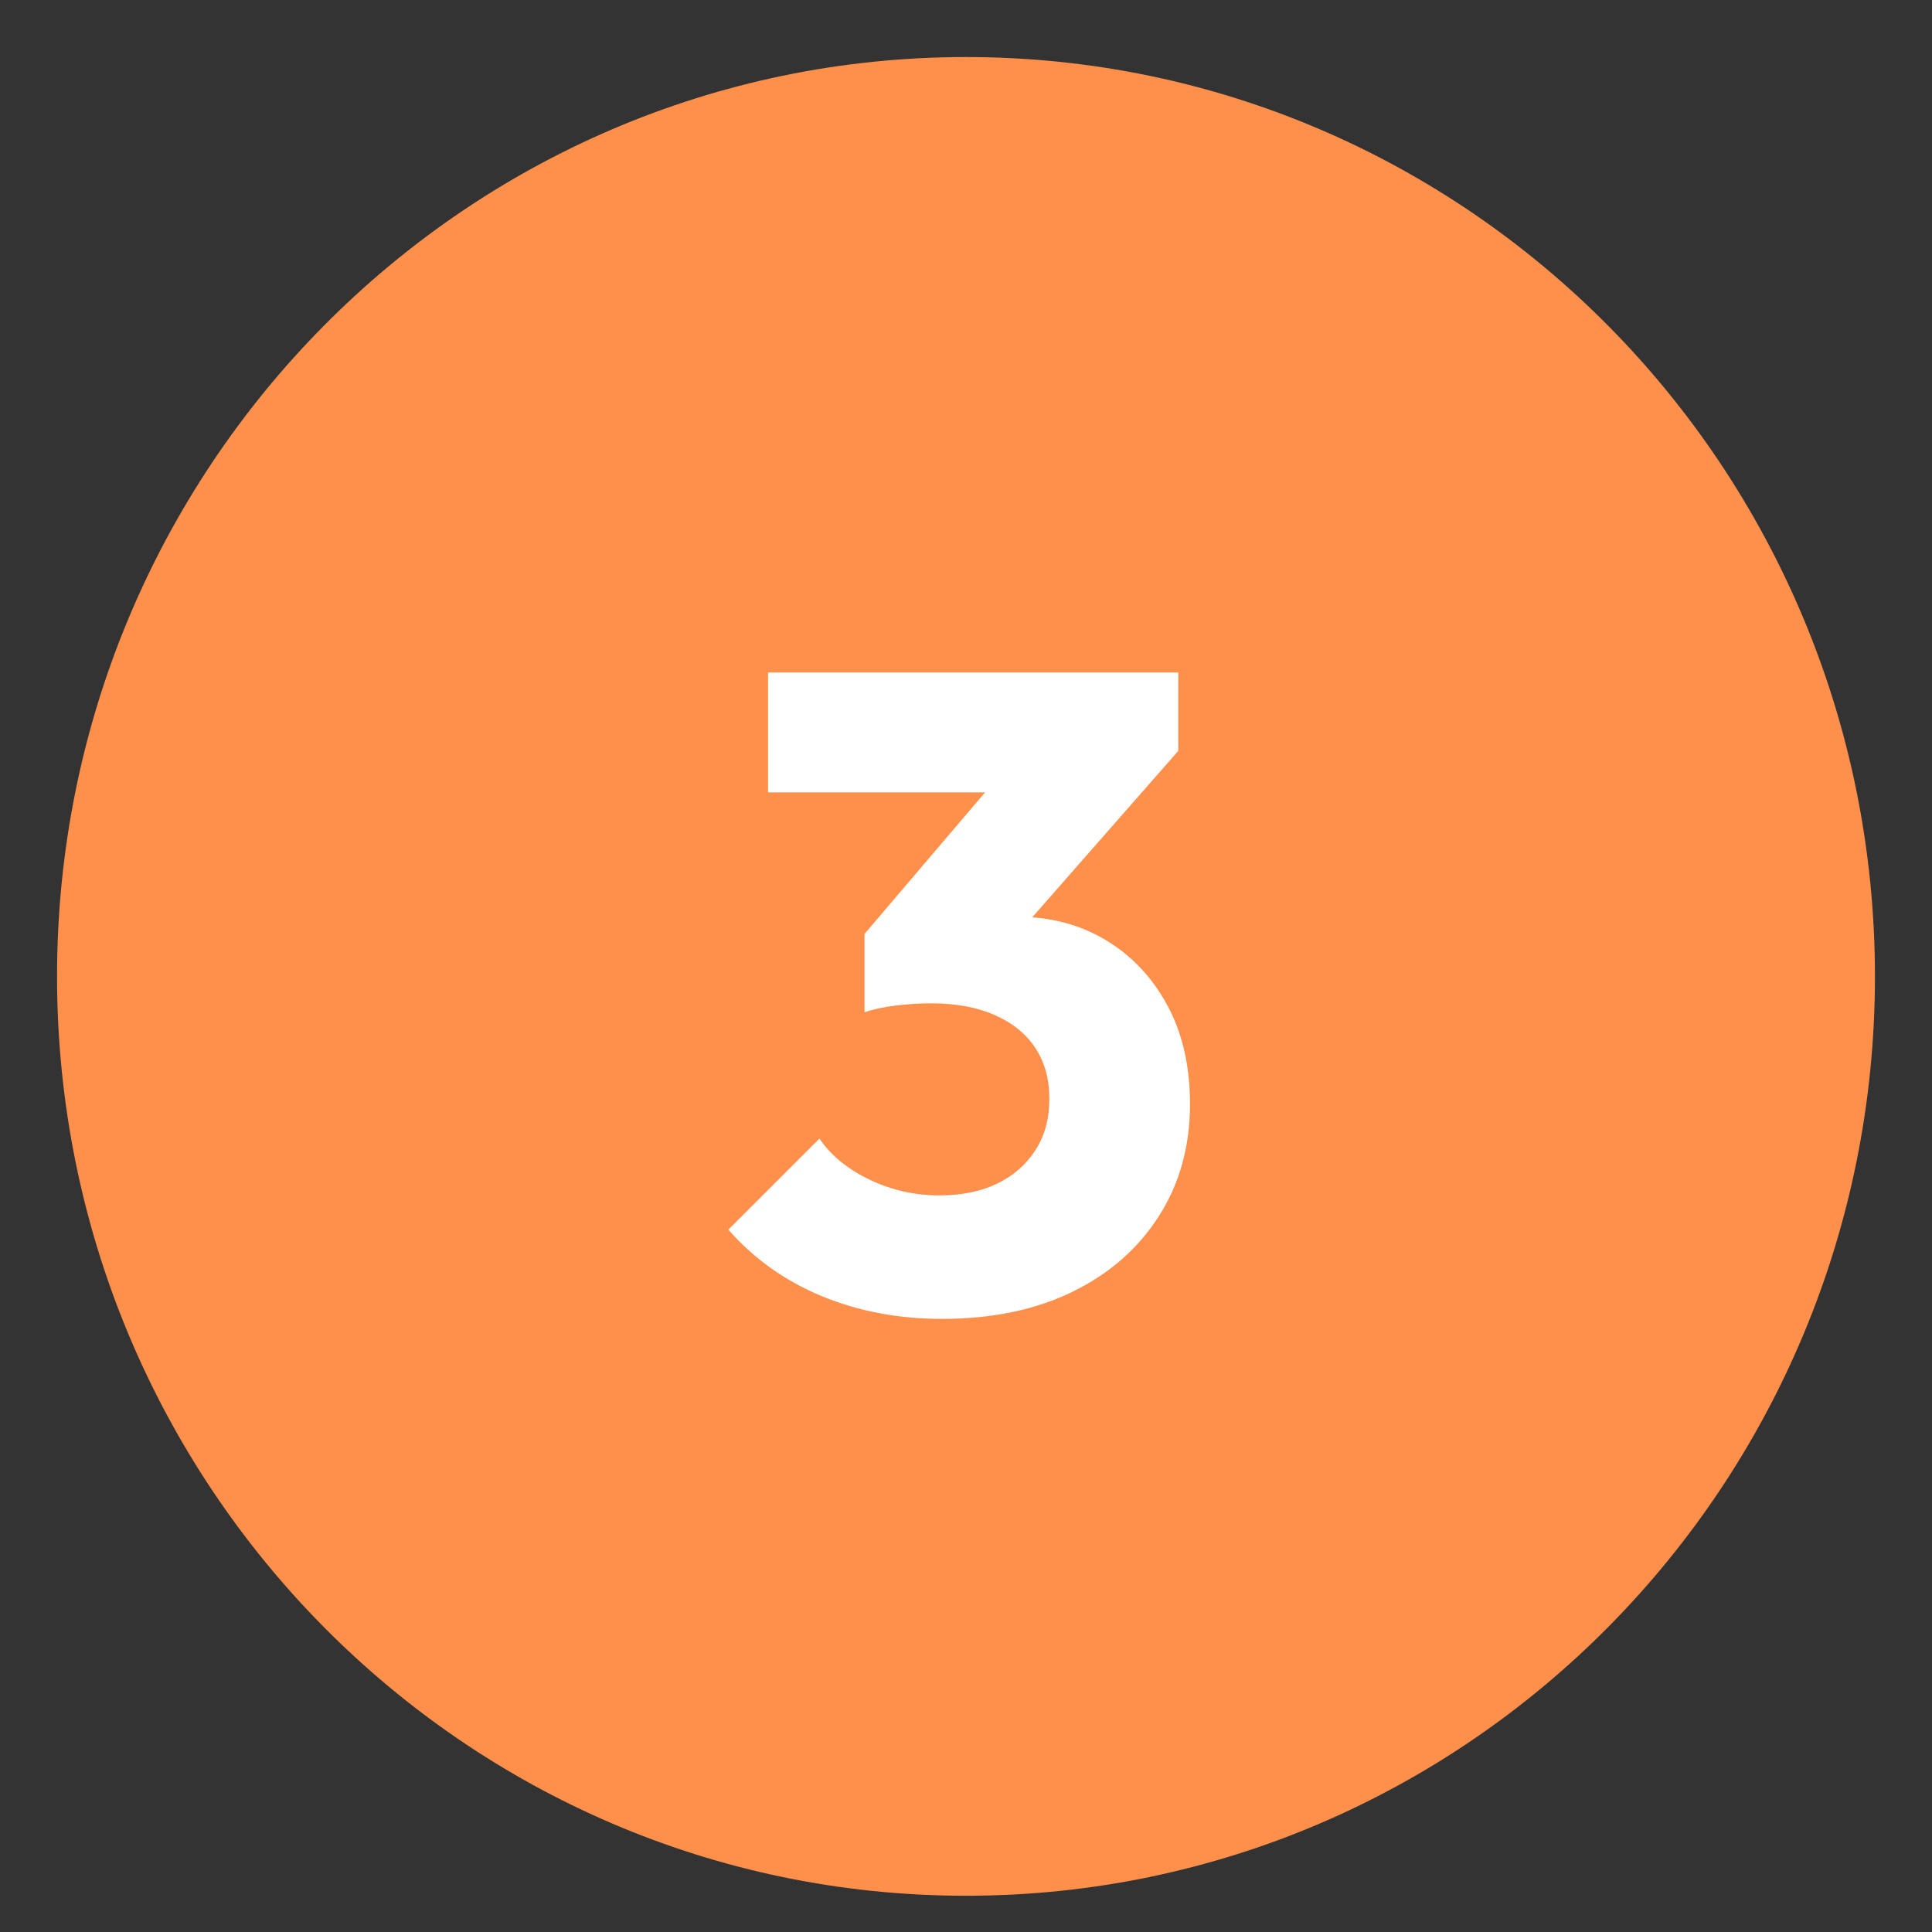
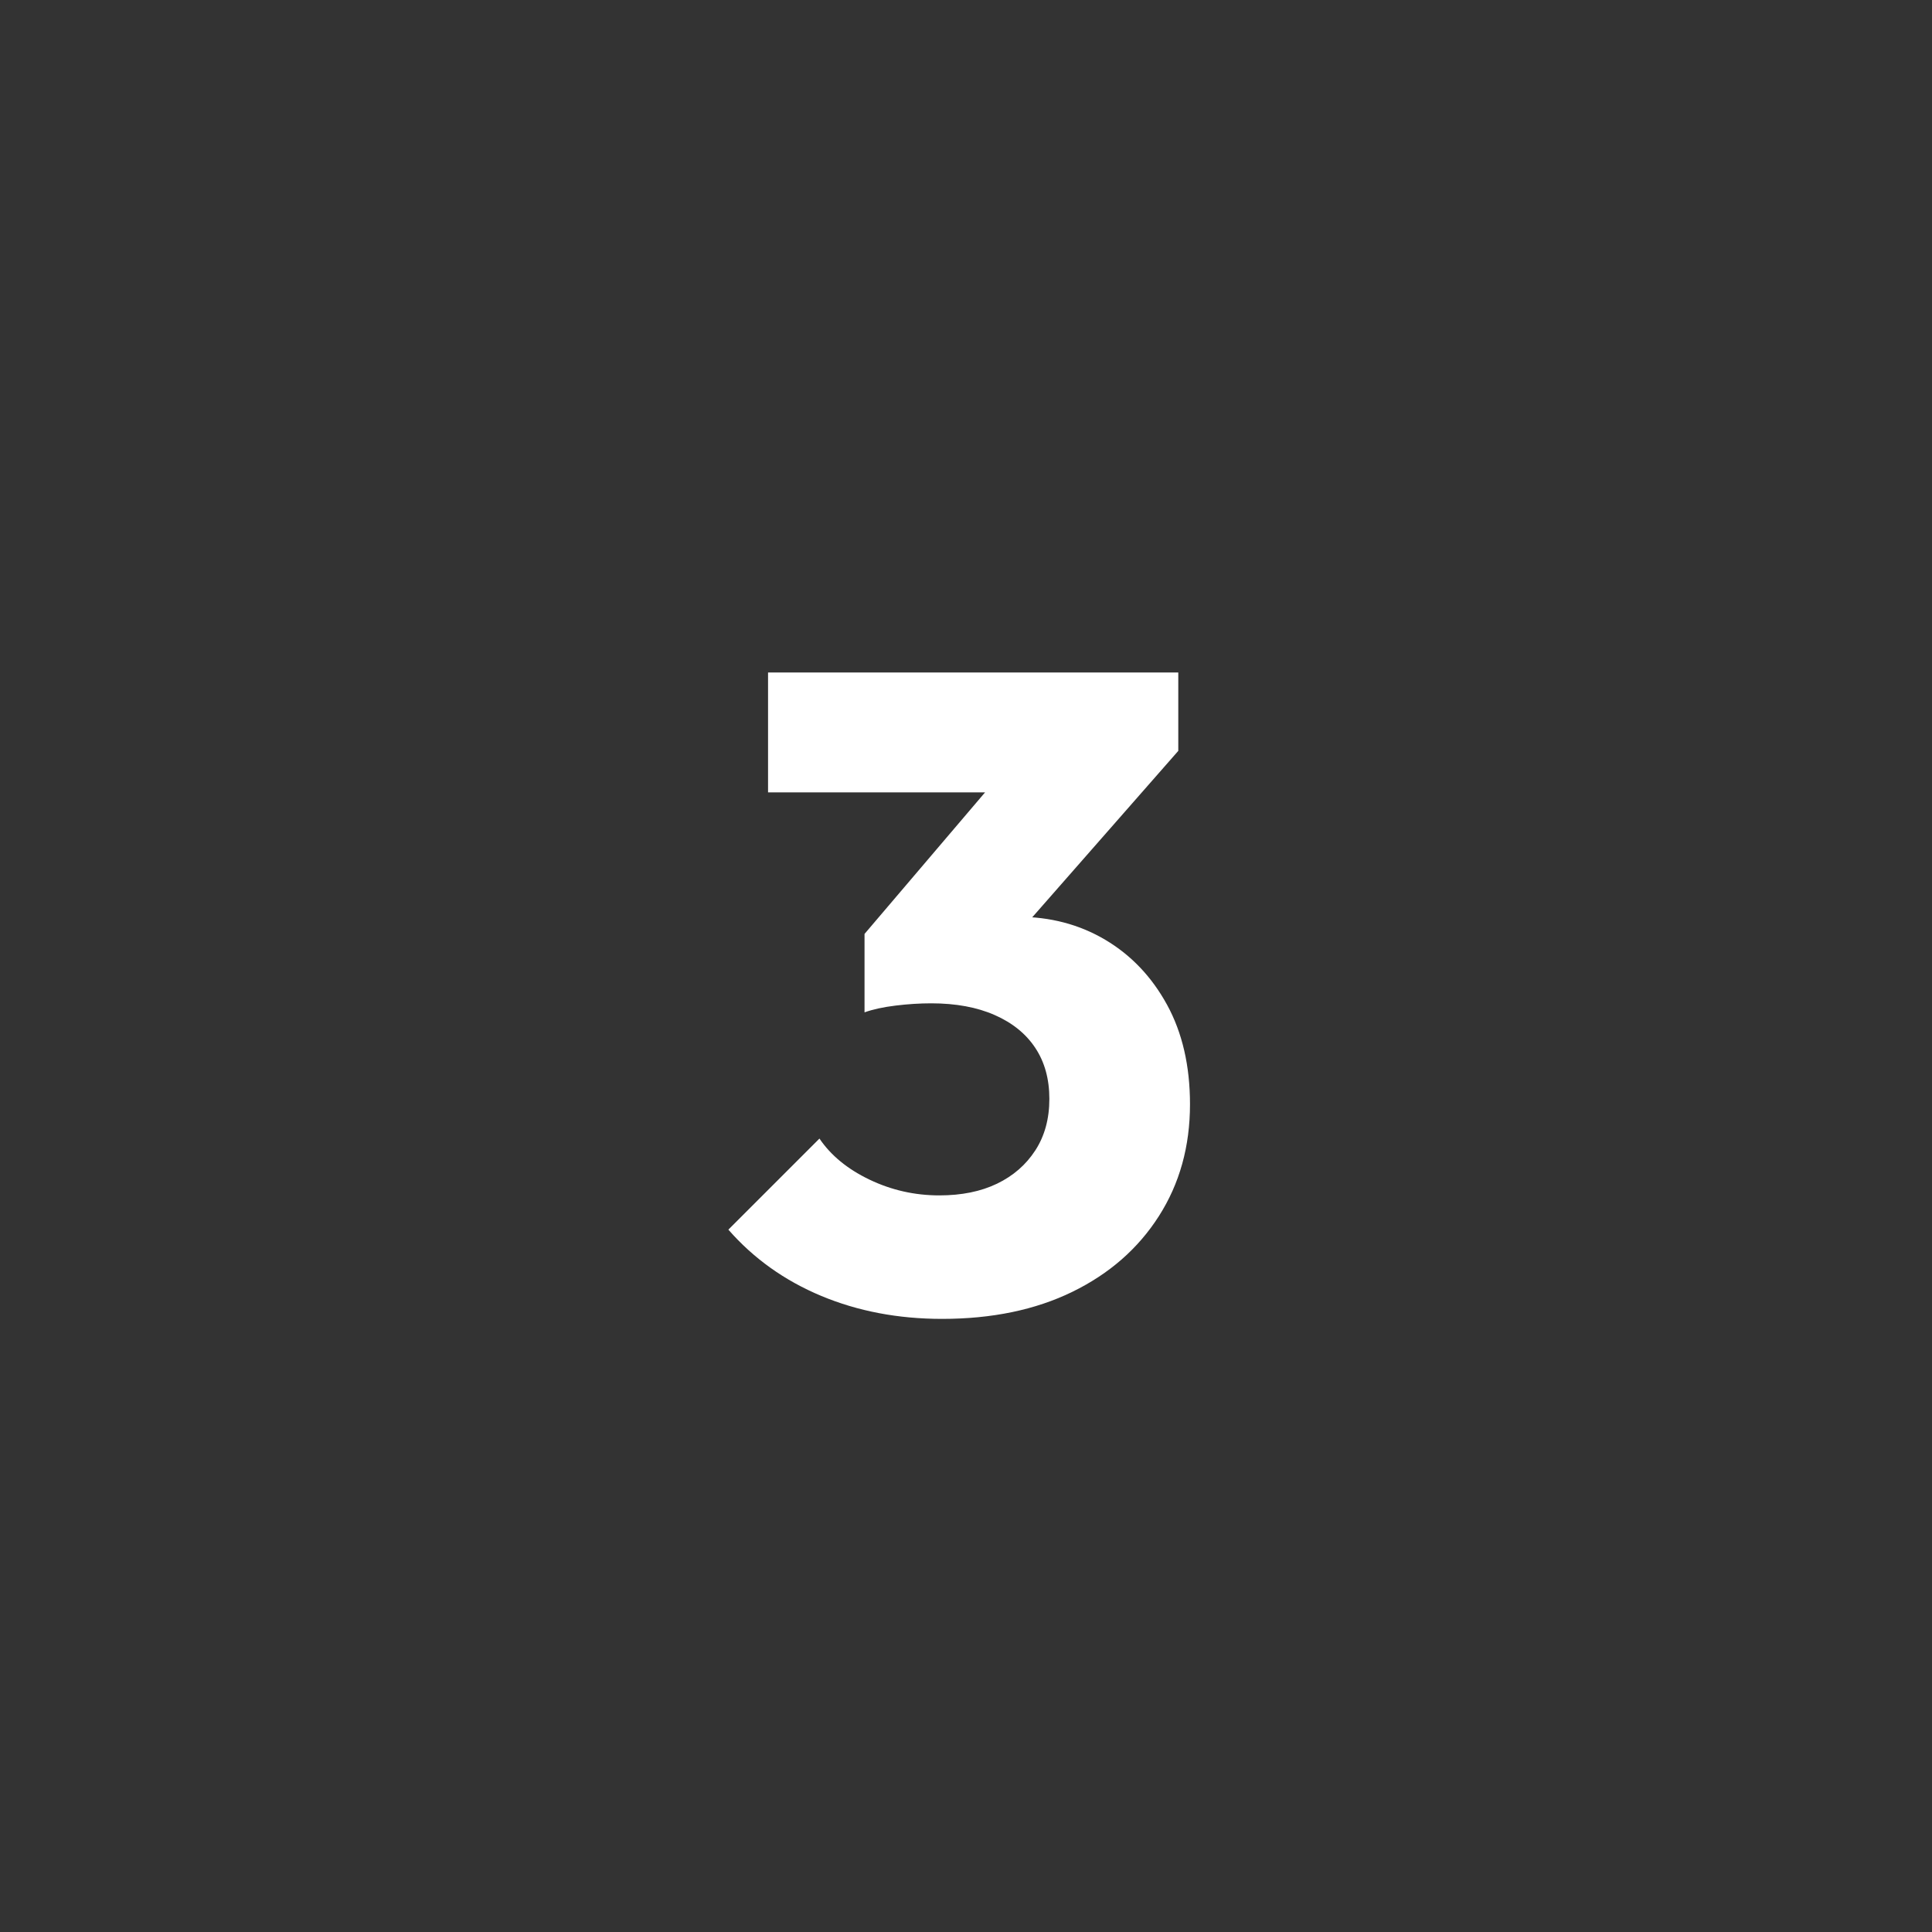
<svg xmlns="http://www.w3.org/2000/svg" width="1000" zoomAndPan="magnify" viewBox="0 0 750 750" height="1000" preserveAspectRatio="xMidYMid meet">
  <rect x="0" y="0" width="750" height="750" fill="#333333" stroke="none" />
  <defs>
    <g />
    <clipPath id="906fb8b794">
-       <path d="M 22.145 22.145 L 727.855 22.145 L 727.855 736 L 22.145 736 Z M 22.145 22.145 " clip-rule="nonzero" />
-     </clipPath>
+       </clipPath>
    <clipPath id="e9c046d090">
-       <path d="M 375 22.145 C 180.125 22.145 22.145 181.93 22.145 379.039 C 22.145 576.145 180.125 735.93 375 735.93 C 569.875 735.93 727.855 576.145 727.855 379.039 C 727.855 181.93 569.875 22.145 375 22.145 Z M 375 22.145 " clip-rule="nonzero" />
-     </clipPath>
+       </clipPath>
    <clipPath id="d6e2e5a11a">
-       <path d="M 0.145 0.145 L 705.855 0.145 L 705.855 714 L 0.145 714 Z M 0.145 0.145 " clip-rule="nonzero" />
-     </clipPath>
+       </clipPath>
    <clipPath id="db207b2a3c">
-       <path d="M 353 0.145 C 158.125 0.145 0.145 159.93 0.145 357.039 C 0.145 554.145 158.125 713.93 353 713.93 C 547.875 713.93 705.855 554.145 705.855 357.039 C 705.855 159.93 547.875 0.145 353 0.145 Z M 353 0.145 " clip-rule="nonzero" />
-     </clipPath>
+       </clipPath>
    <clipPath id="b8a4844be5">
-       <rect x="0" width="706" y="0" height="714" />
-     </clipPath>
+       </clipPath>
  </defs>
  <g clip-path="url(#906fb8b794)">
    <g clip-path="url(#e9c046d090)">
      <g transform="matrix(1, 0, 0, 1, 22, 22)">
        <g clip-path="url(#b8a4844be5)">
          <g clip-path="url(#d6e2e5a11a)">
            <g clip-path="url(#db207b2a3c)">
-               <path fill="#ff904c" d="M 0.145 0.145 L 705.855 0.145 L 705.855 714.125 L 0.145 714.125 Z M 0.145 0.145 " fill-opacity="1" fill-rule="nonzero" />
+               <path fill="#ff904c" d="M 0.145 0.145 L 705.855 714.125 L 0.145 714.125 Z M 0.145 0.145 " fill-opacity="1" fill-rule="nonzero" />
            </g>
          </g>
        </g>
      </g>
    </g>
  </g>
  <g fill="#ffffff" fill-opacity="1">
    <g transform="translate(277.157, 508.145)">
      <g>
        <path d="M 88.547 3.844 C 71.516 3.844 55.879 0.867 41.641 -5.078 C 27.41 -11.023 15.395 -19.598 5.594 -30.797 L 40.953 -66.156 C 45.379 -59.613 51.852 -54.301 60.375 -50.219 C 68.895 -46.133 77.938 -44.094 87.5 -44.094 C 96.133 -44.094 103.598 -45.609 109.891 -48.641 C 116.191 -51.68 121.148 -56 124.766 -61.594 C 128.391 -67.195 130.203 -73.848 130.203 -81.547 C 130.203 -89.242 128.391 -95.832 124.766 -101.312 C 121.148 -106.801 115.898 -111.062 109.016 -114.094 C 102.141 -117.133 93.914 -118.656 84.344 -118.656 C 79.914 -118.656 75.305 -118.363 70.516 -117.781 C 65.734 -117.195 61.711 -116.32 58.453 -115.156 L 82.594 -145.594 C 89.133 -147.469 95.379 -149.047 101.328 -150.328 C 107.273 -151.609 112.816 -152.25 117.953 -152.25 C 130.547 -152.25 141.859 -149.273 151.891 -143.328 C 161.93 -137.379 169.926 -128.977 175.875 -118.125 C 181.82 -107.27 184.797 -94.379 184.797 -79.453 C 184.797 -63.117 180.77 -48.648 172.719 -36.047 C 164.676 -23.453 153.477 -13.656 139.125 -6.656 C 124.77 0.344 107.91 3.844 88.547 3.844 Z M 58.453 -115.156 L 58.453 -145.594 L 118.656 -216.297 L 180.25 -216.656 L 117.594 -145.25 Z M 21 -200.547 L 21 -247.094 L 180.25 -247.094 L 180.25 -216.656 L 137.203 -200.547 Z M 21 -200.547 " />
      </g>
    </g>
  </g>
</svg>